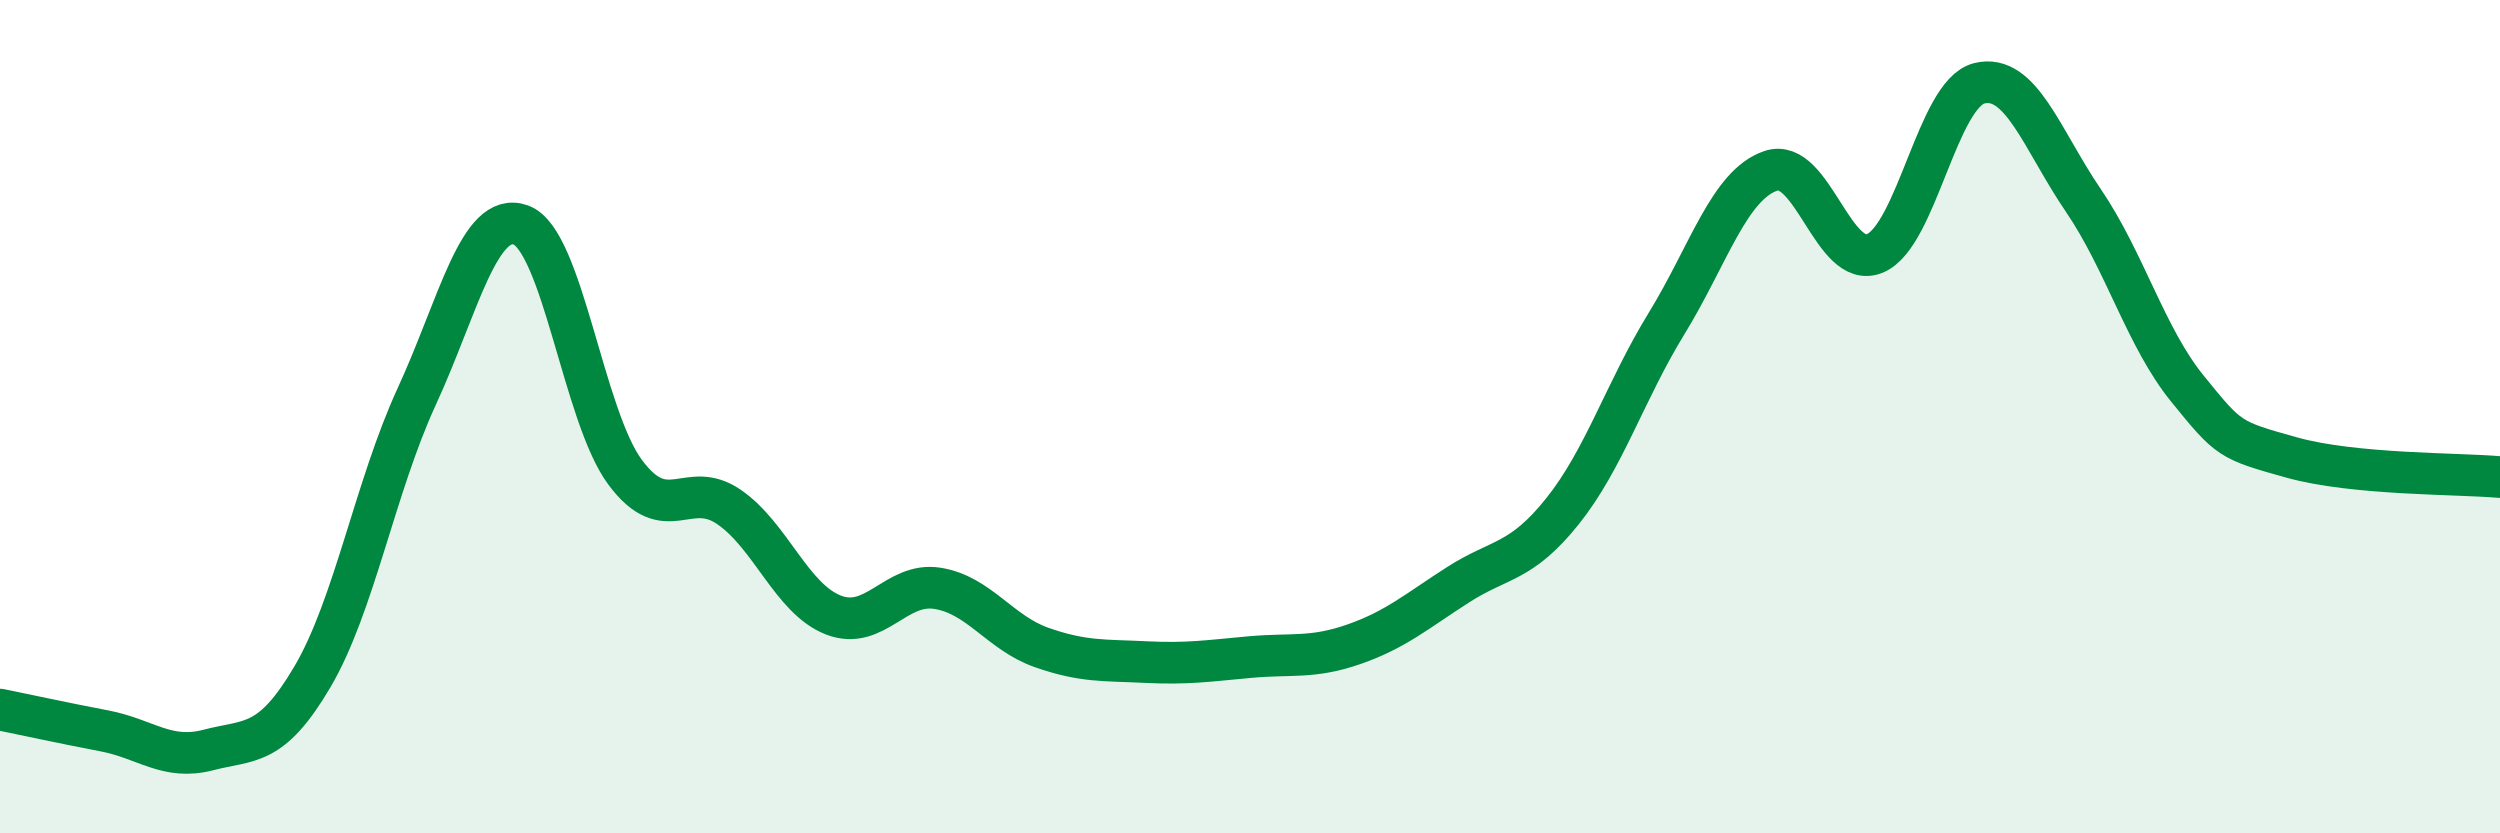
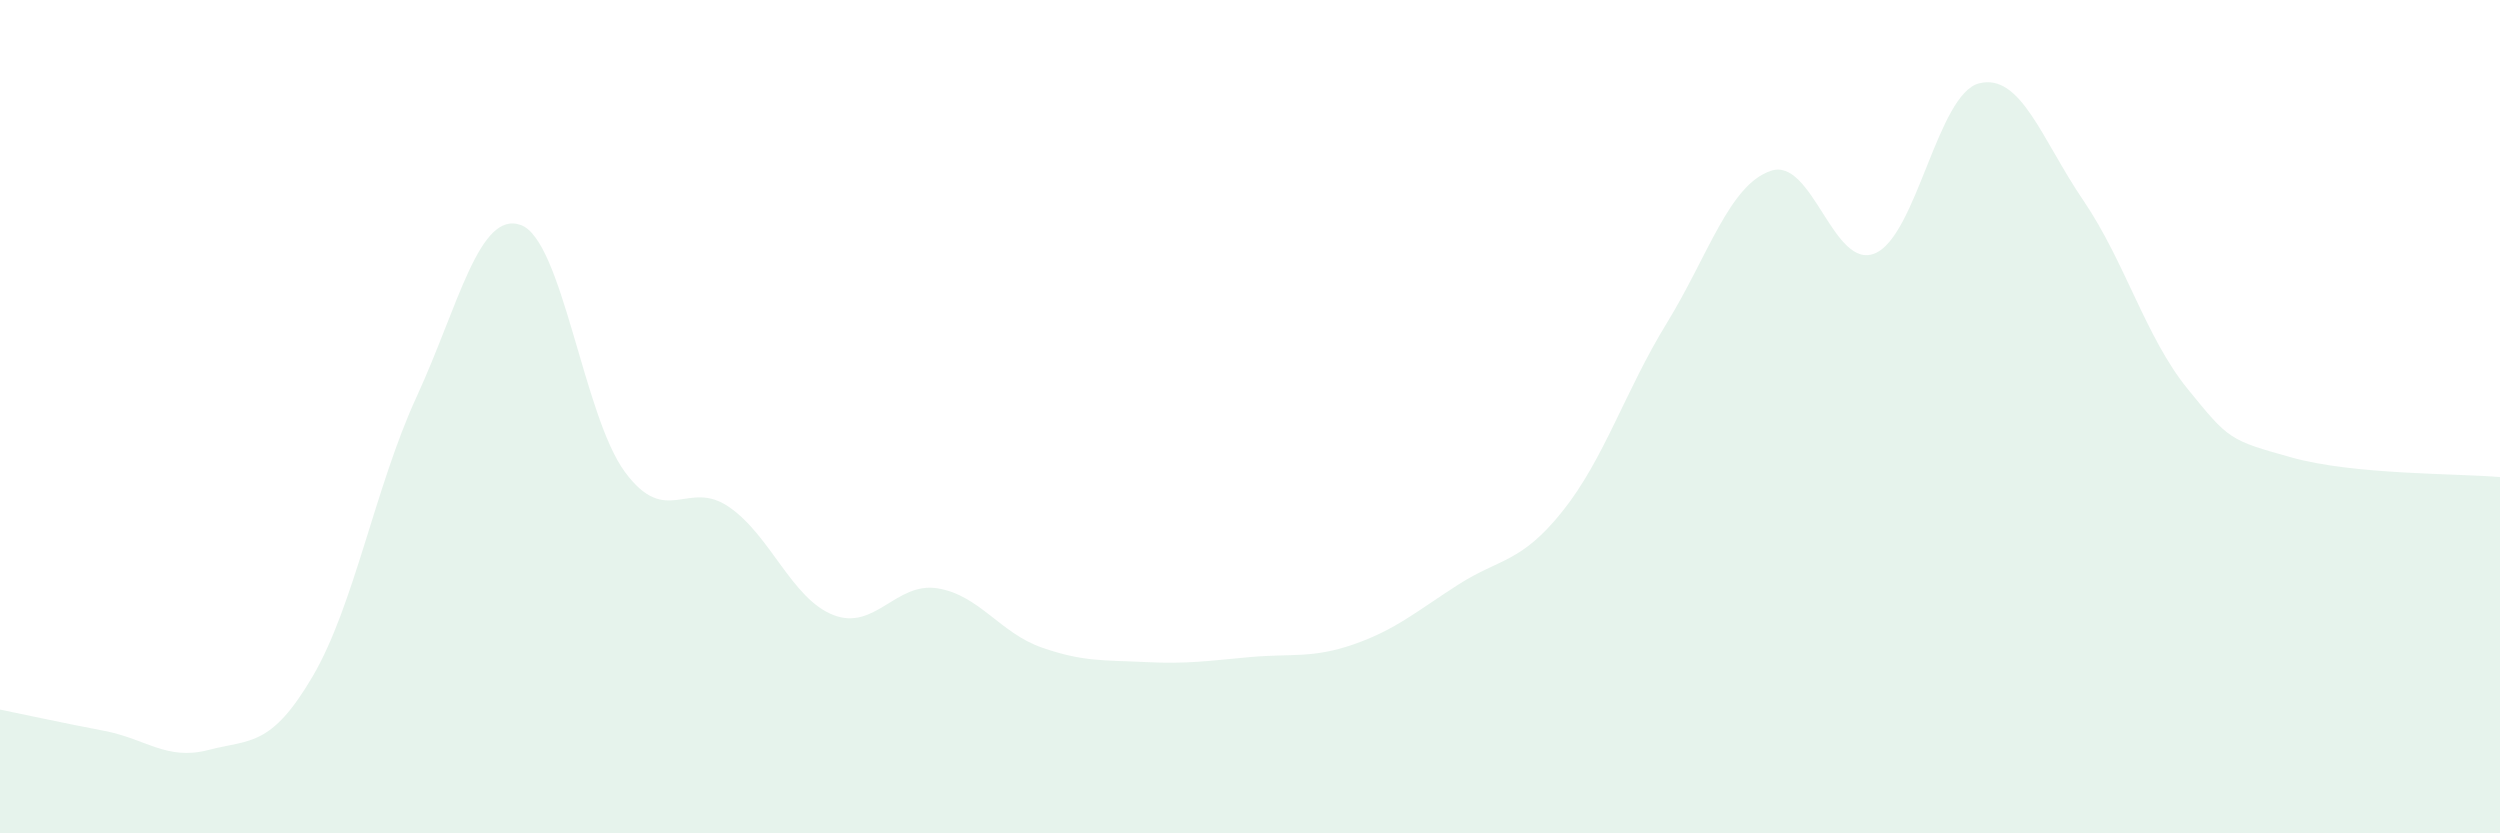
<svg xmlns="http://www.w3.org/2000/svg" width="60" height="20" viewBox="0 0 60 20">
  <path d="M 0,17.03 C 0.5,17.13 1.5,17.35 2.5,17.54 C 3.5,17.73 4,18.26 5,18 C 6,17.74 6.5,17.94 7.5,16.24 C 8.5,14.54 9,11.69 10,9.52 C 11,7.35 11.5,5.04 12.5,5.4 C 13.5,5.76 14,9.98 15,11.33 C 16,12.68 16.5,11.48 17.5,12.17 C 18.5,12.86 19,14.37 20,14.76 C 21,15.15 21.5,13.96 22.5,14.12 C 23.5,14.28 24,15.19 25,15.54 C 26,15.89 26.5,15.84 27.5,15.89 C 28.5,15.94 29,15.86 30,15.77 C 31,15.68 31.5,15.81 32.5,15.46 C 33.5,15.11 34,14.67 35,14.03 C 36,13.39 36.5,13.52 37.5,12.27 C 38.5,11.02 39,9.39 40,7.76 C 41,6.13 41.5,4.44 42.5,4.1 C 43.5,3.76 44,6.5 45,6.08 C 46,5.66 46.5,2.25 47.5,2 C 48.5,1.75 49,3.34 50,4.81 C 51,6.28 51.5,8.1 52.5,9.33 C 53.5,10.56 53.5,10.56 55,10.98 C 56.5,11.4 59,11.36 60,11.45L60 20L0 20Z" fill="#008740" opacity="0.1" stroke-linecap="round" stroke-linejoin="round" />
-   <path d="M 0,17.03 C 0.5,17.13 1.5,17.35 2.5,17.54 C 3.5,17.73 4,18.26 5,18 C 6,17.74 6.5,17.94 7.5,16.24 C 8.5,14.54 9,11.69 10,9.52 C 11,7.35 11.5,5.04 12.5,5.4 C 13.5,5.76 14,9.98 15,11.33 C 16,12.68 16.5,11.48 17.5,12.17 C 18.5,12.86 19,14.37 20,14.76 C 21,15.15 21.5,13.96 22.5,14.12 C 23.5,14.28 24,15.19 25,15.54 C 26,15.89 26.5,15.84 27.5,15.89 C 28.5,15.94 29,15.86 30,15.77 C 31,15.68 31.5,15.81 32.5,15.46 C 33.5,15.11 34,14.67 35,14.03 C 36,13.39 36.5,13.52 37.5,12.27 C 38.5,11.02 39,9.39 40,7.76 C 41,6.13 41.5,4.44 42.5,4.1 C 43.5,3.76 44,6.5 45,6.08 C 46,5.66 46.5,2.25 47.5,2 C 48.5,1.75 49,3.34 50,4.81 C 51,6.28 51.5,8.1 52.5,9.33 C 53.5,10.56 53.5,10.56 55,10.98 C 56.5,11.4 59,11.36 60,11.45" stroke="#008740" stroke-width="1" fill="none" stroke-linecap="round" stroke-linejoin="round" />
</svg>